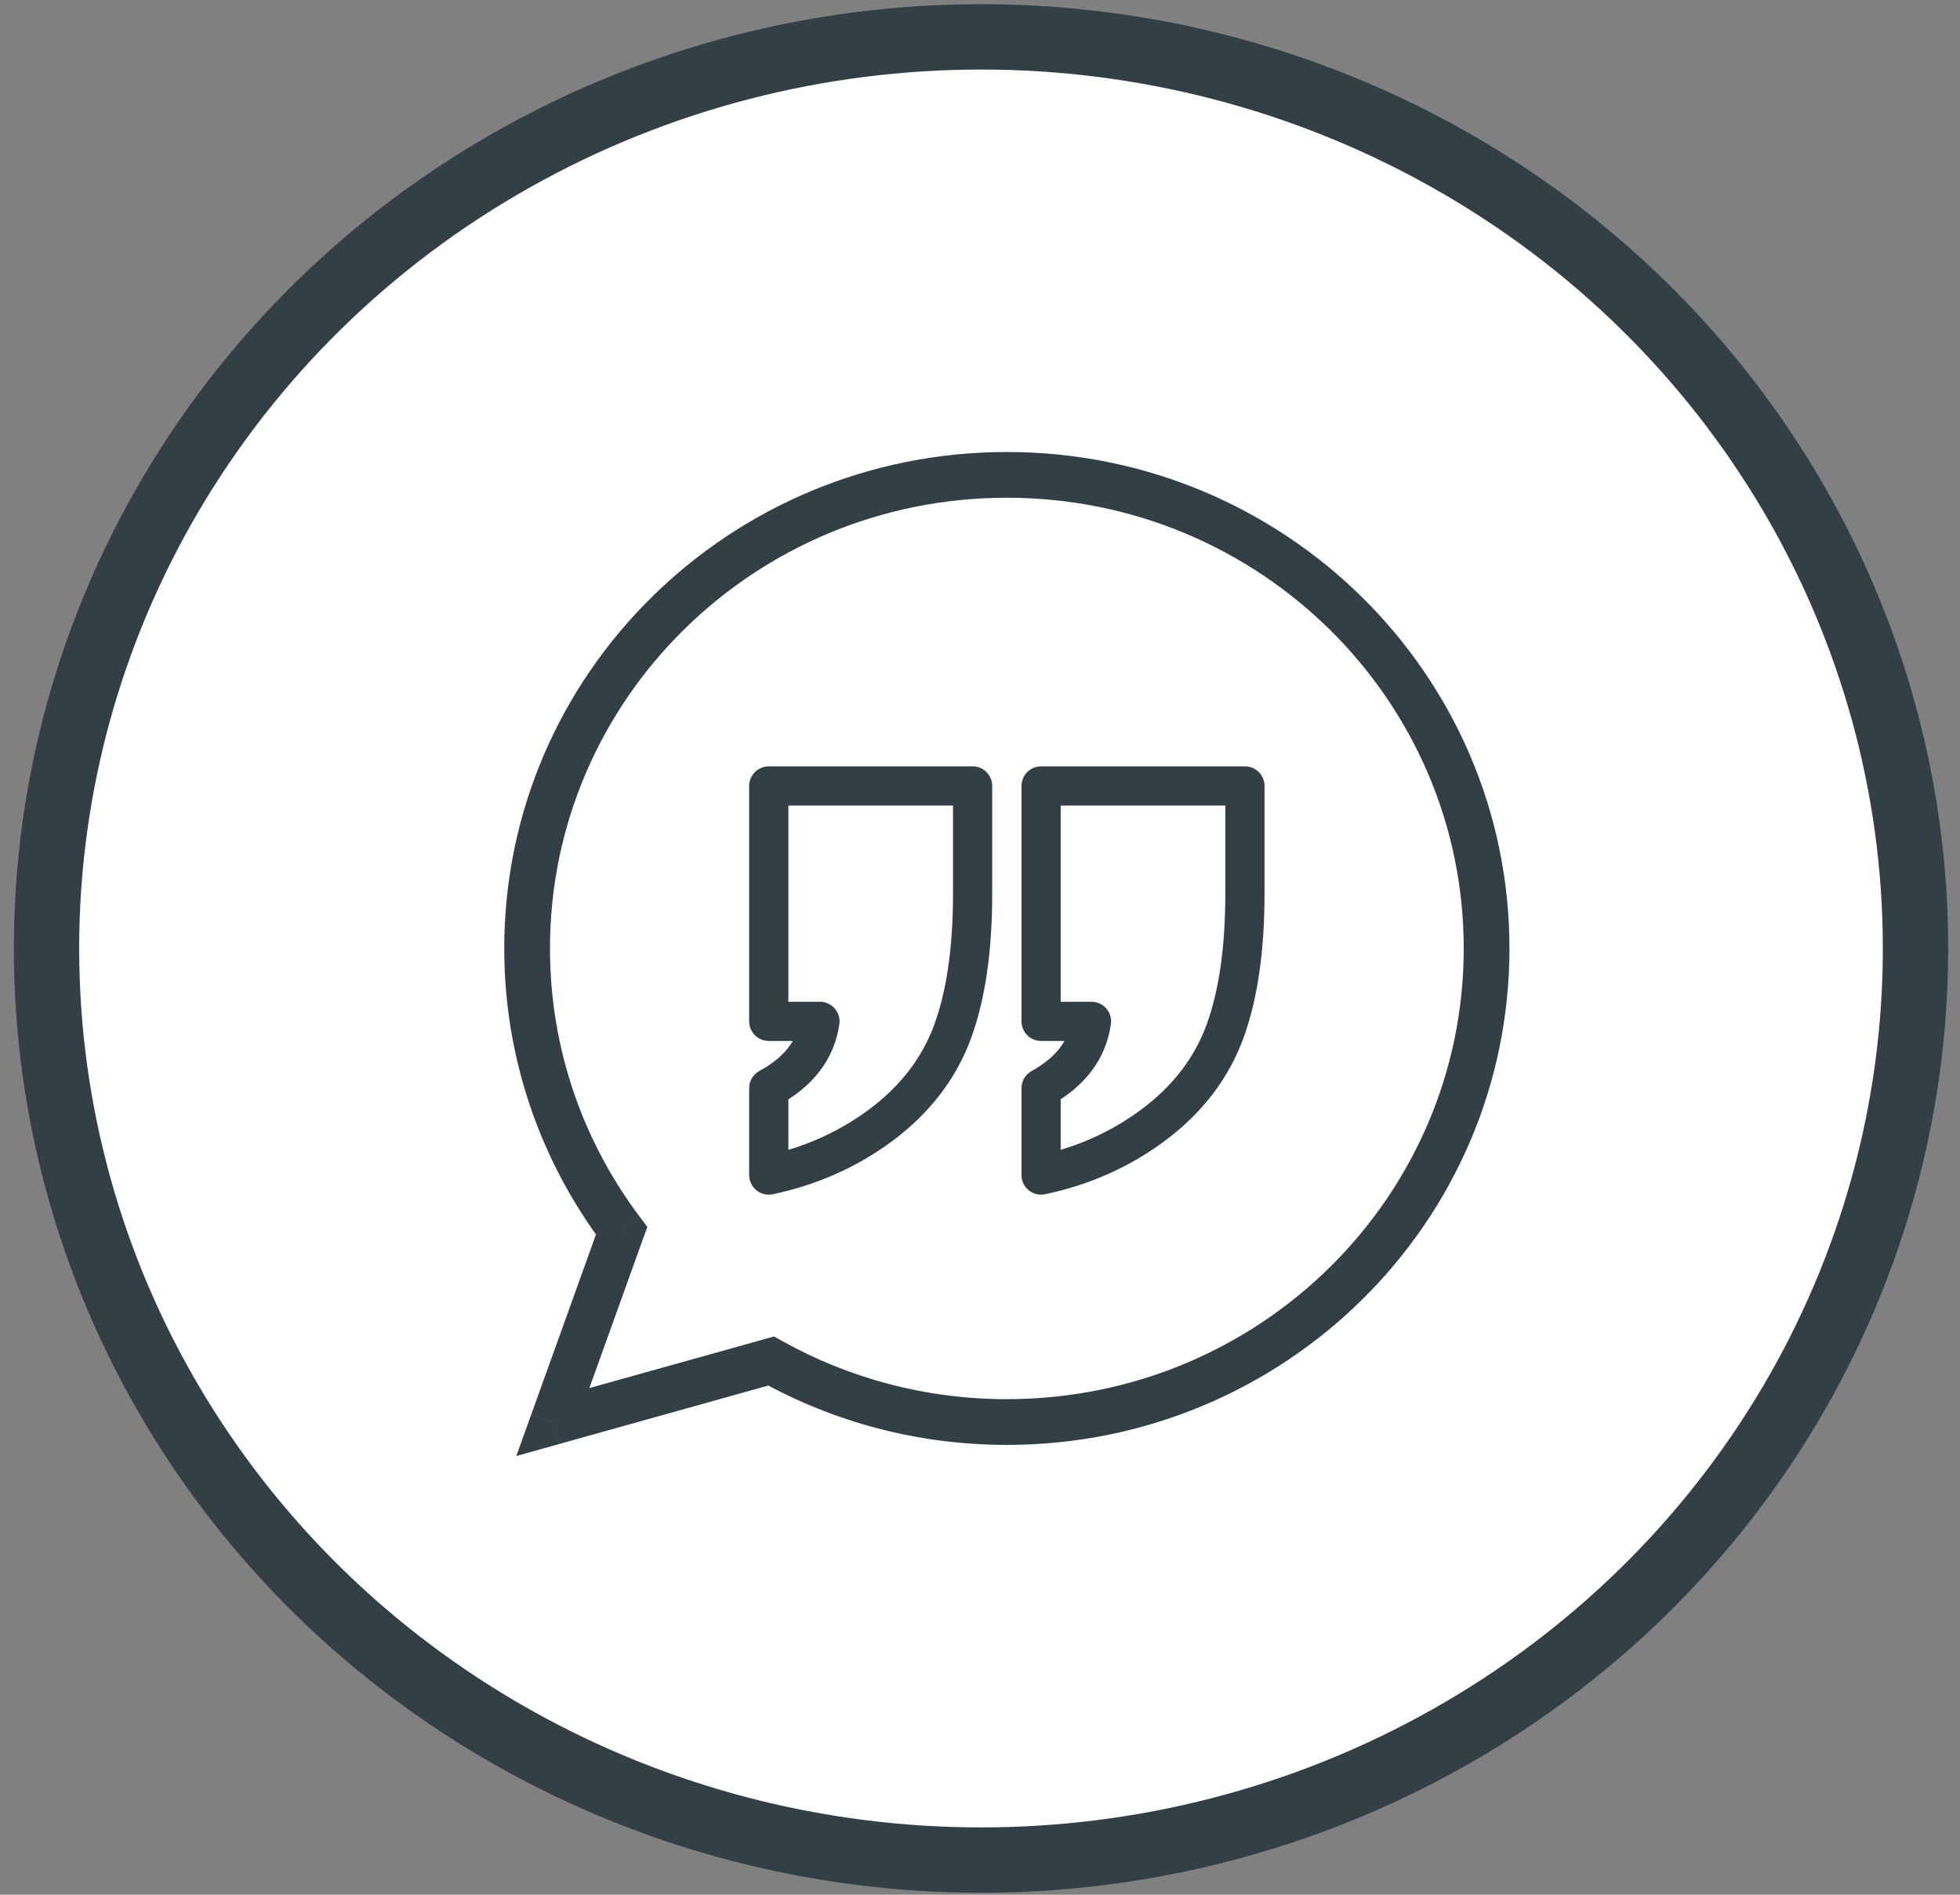
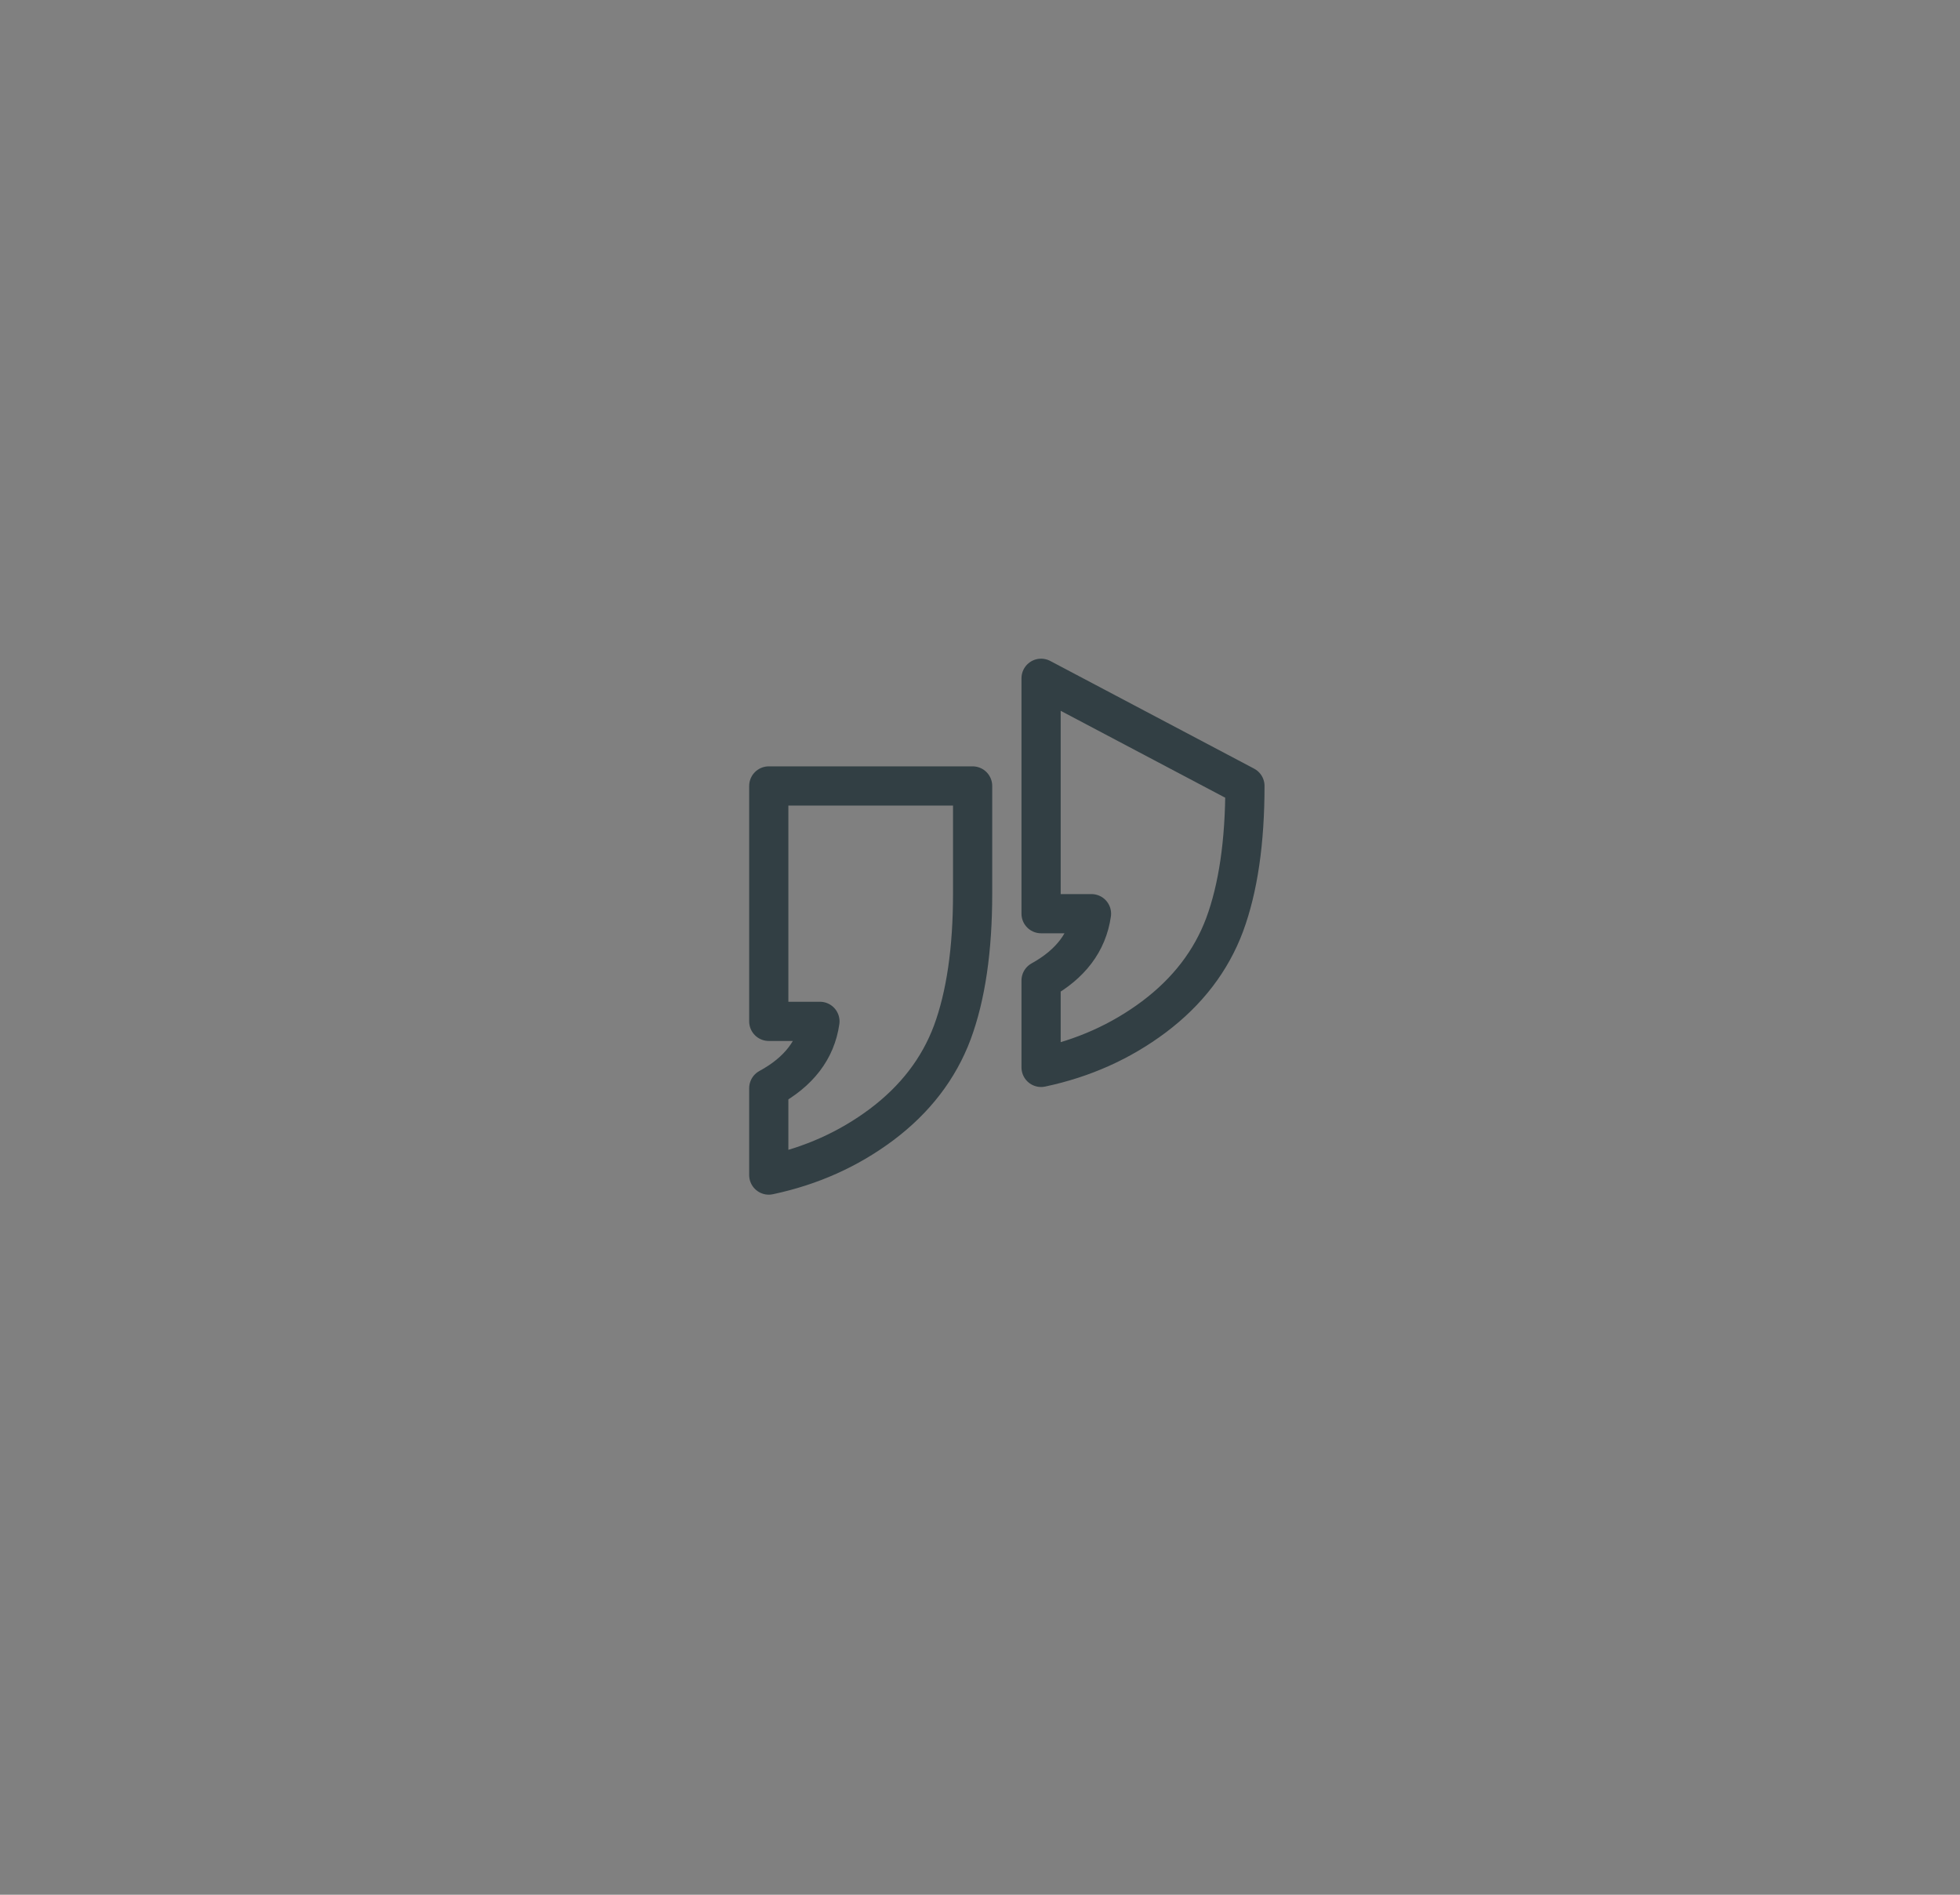
<svg xmlns="http://www.w3.org/2000/svg" fill="none" height="58" viewBox="0 0 60 58" width="60">
  <rect x="0" y="0" width="60" height="58" fill="#808080" stroke="none" />
-   <ellipse cx="30.031" cy="29.034" fill="#fff" rx="28.607" ry="27.905" stroke="#323f44" stroke-width="2" />
-   <path d="m19.029 37.675.659.237.128-.356-.228-.302zm-2.106 5.856-.659-.237-.459 1.276 1.306-.365zm6.683-1.868.341-.611-.252-.141-.278.078zm21.202-12.63c0 7.612-6.253 13.797-13.986 13.797v1.4c8.489 0 15.386-6.796 15.386-15.197zm-13.986-13.797c7.733 0 13.986 6.186 13.986 13.797h1.4c0-8.402-6.897-15.197-15.386-15.197zm-13.986 13.797c0-7.612 6.253-13.797 13.986-13.797v-1.4c-8.489 0-15.386 6.796-15.386 15.197zm2.752 8.22c-1.73-2.296-2.752-5.14-2.752-8.22h-1.4c0 3.396 1.128 6.532 3.033 9.062zm-2.006 6.514 2.106-5.857-1.317-.474-2.106 5.857zm5.836-2.779-6.683 1.868.377 1.348 6.683-1.868zm7.404 1.842c-2.501 0-4.846-.647-6.875-1.779l-.682 1.223c2.233 1.246 4.812 1.956 7.557 1.956z" fill="#323f44" />
-   <path d="m38.11 24.059v3.296c0 1.712-.207 3.129-.622 4.251-.414 1.106-1.136 2.046-2.164 2.818-1.013.758-2.164 1.273-3.454 1.546v-2.659c.906-.5 1.42-1.182 1.543-2.046h-1.543v-7.206zm-8.336 0v3.296c0 1.712-.207 3.129-.622 4.251-.414 1.106-1.136 2.046-2.164 2.818-1.013.758-2.164 1.273-3.454 1.546v-2.659c.921-.5 1.443-1.182 1.566-2.046h-1.566v-7.206z" stroke="#323f44" stroke-linejoin="round" stroke-width="1.2" />
+   <path d="m38.11 24.059c0 1.712-.207 3.129-.622 4.251-.414 1.106-1.136 2.046-2.164 2.818-1.013.758-2.164 1.273-3.454 1.546v-2.659c.906-.5 1.42-1.182 1.543-2.046h-1.543v-7.206zm-8.336 0v3.296c0 1.712-.207 3.129-.622 4.251-.414 1.106-1.136 2.046-2.164 2.818-1.013.758-2.164 1.273-3.454 1.546v-2.659c.921-.5 1.443-1.182 1.566-2.046h-1.566v-7.206z" stroke="#323f44" stroke-linejoin="round" stroke-width="1.2" />
</svg>